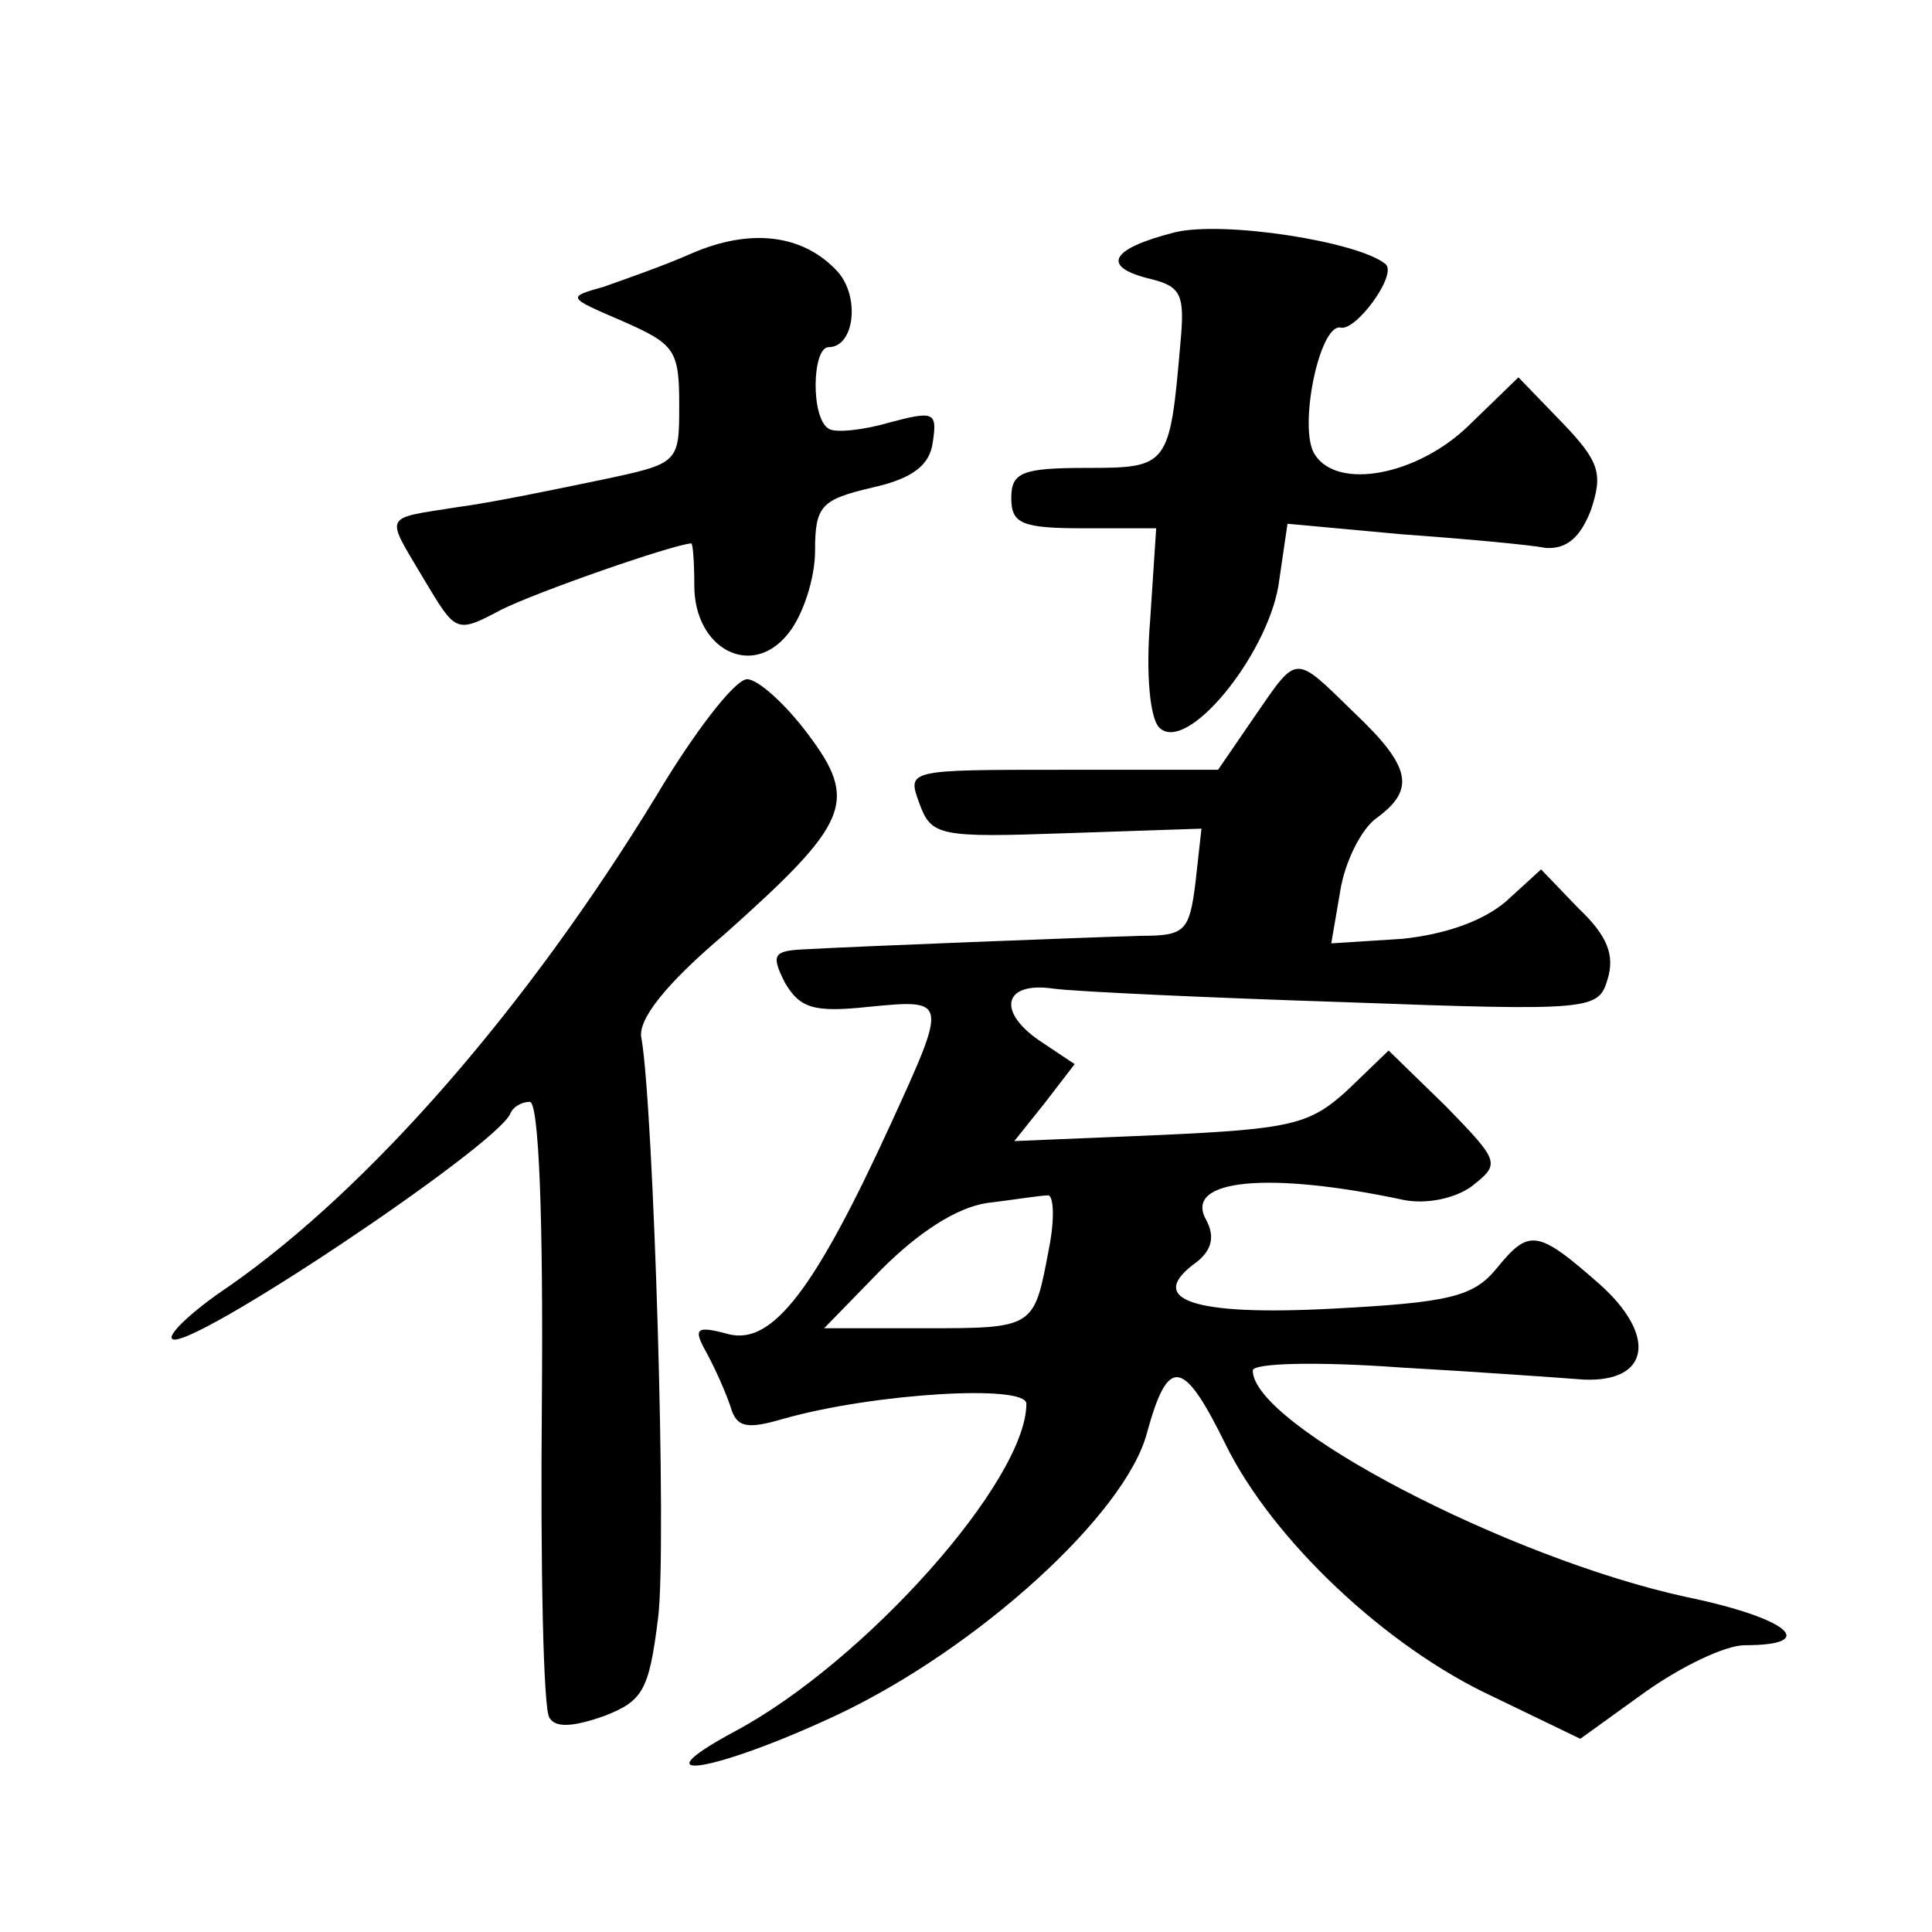
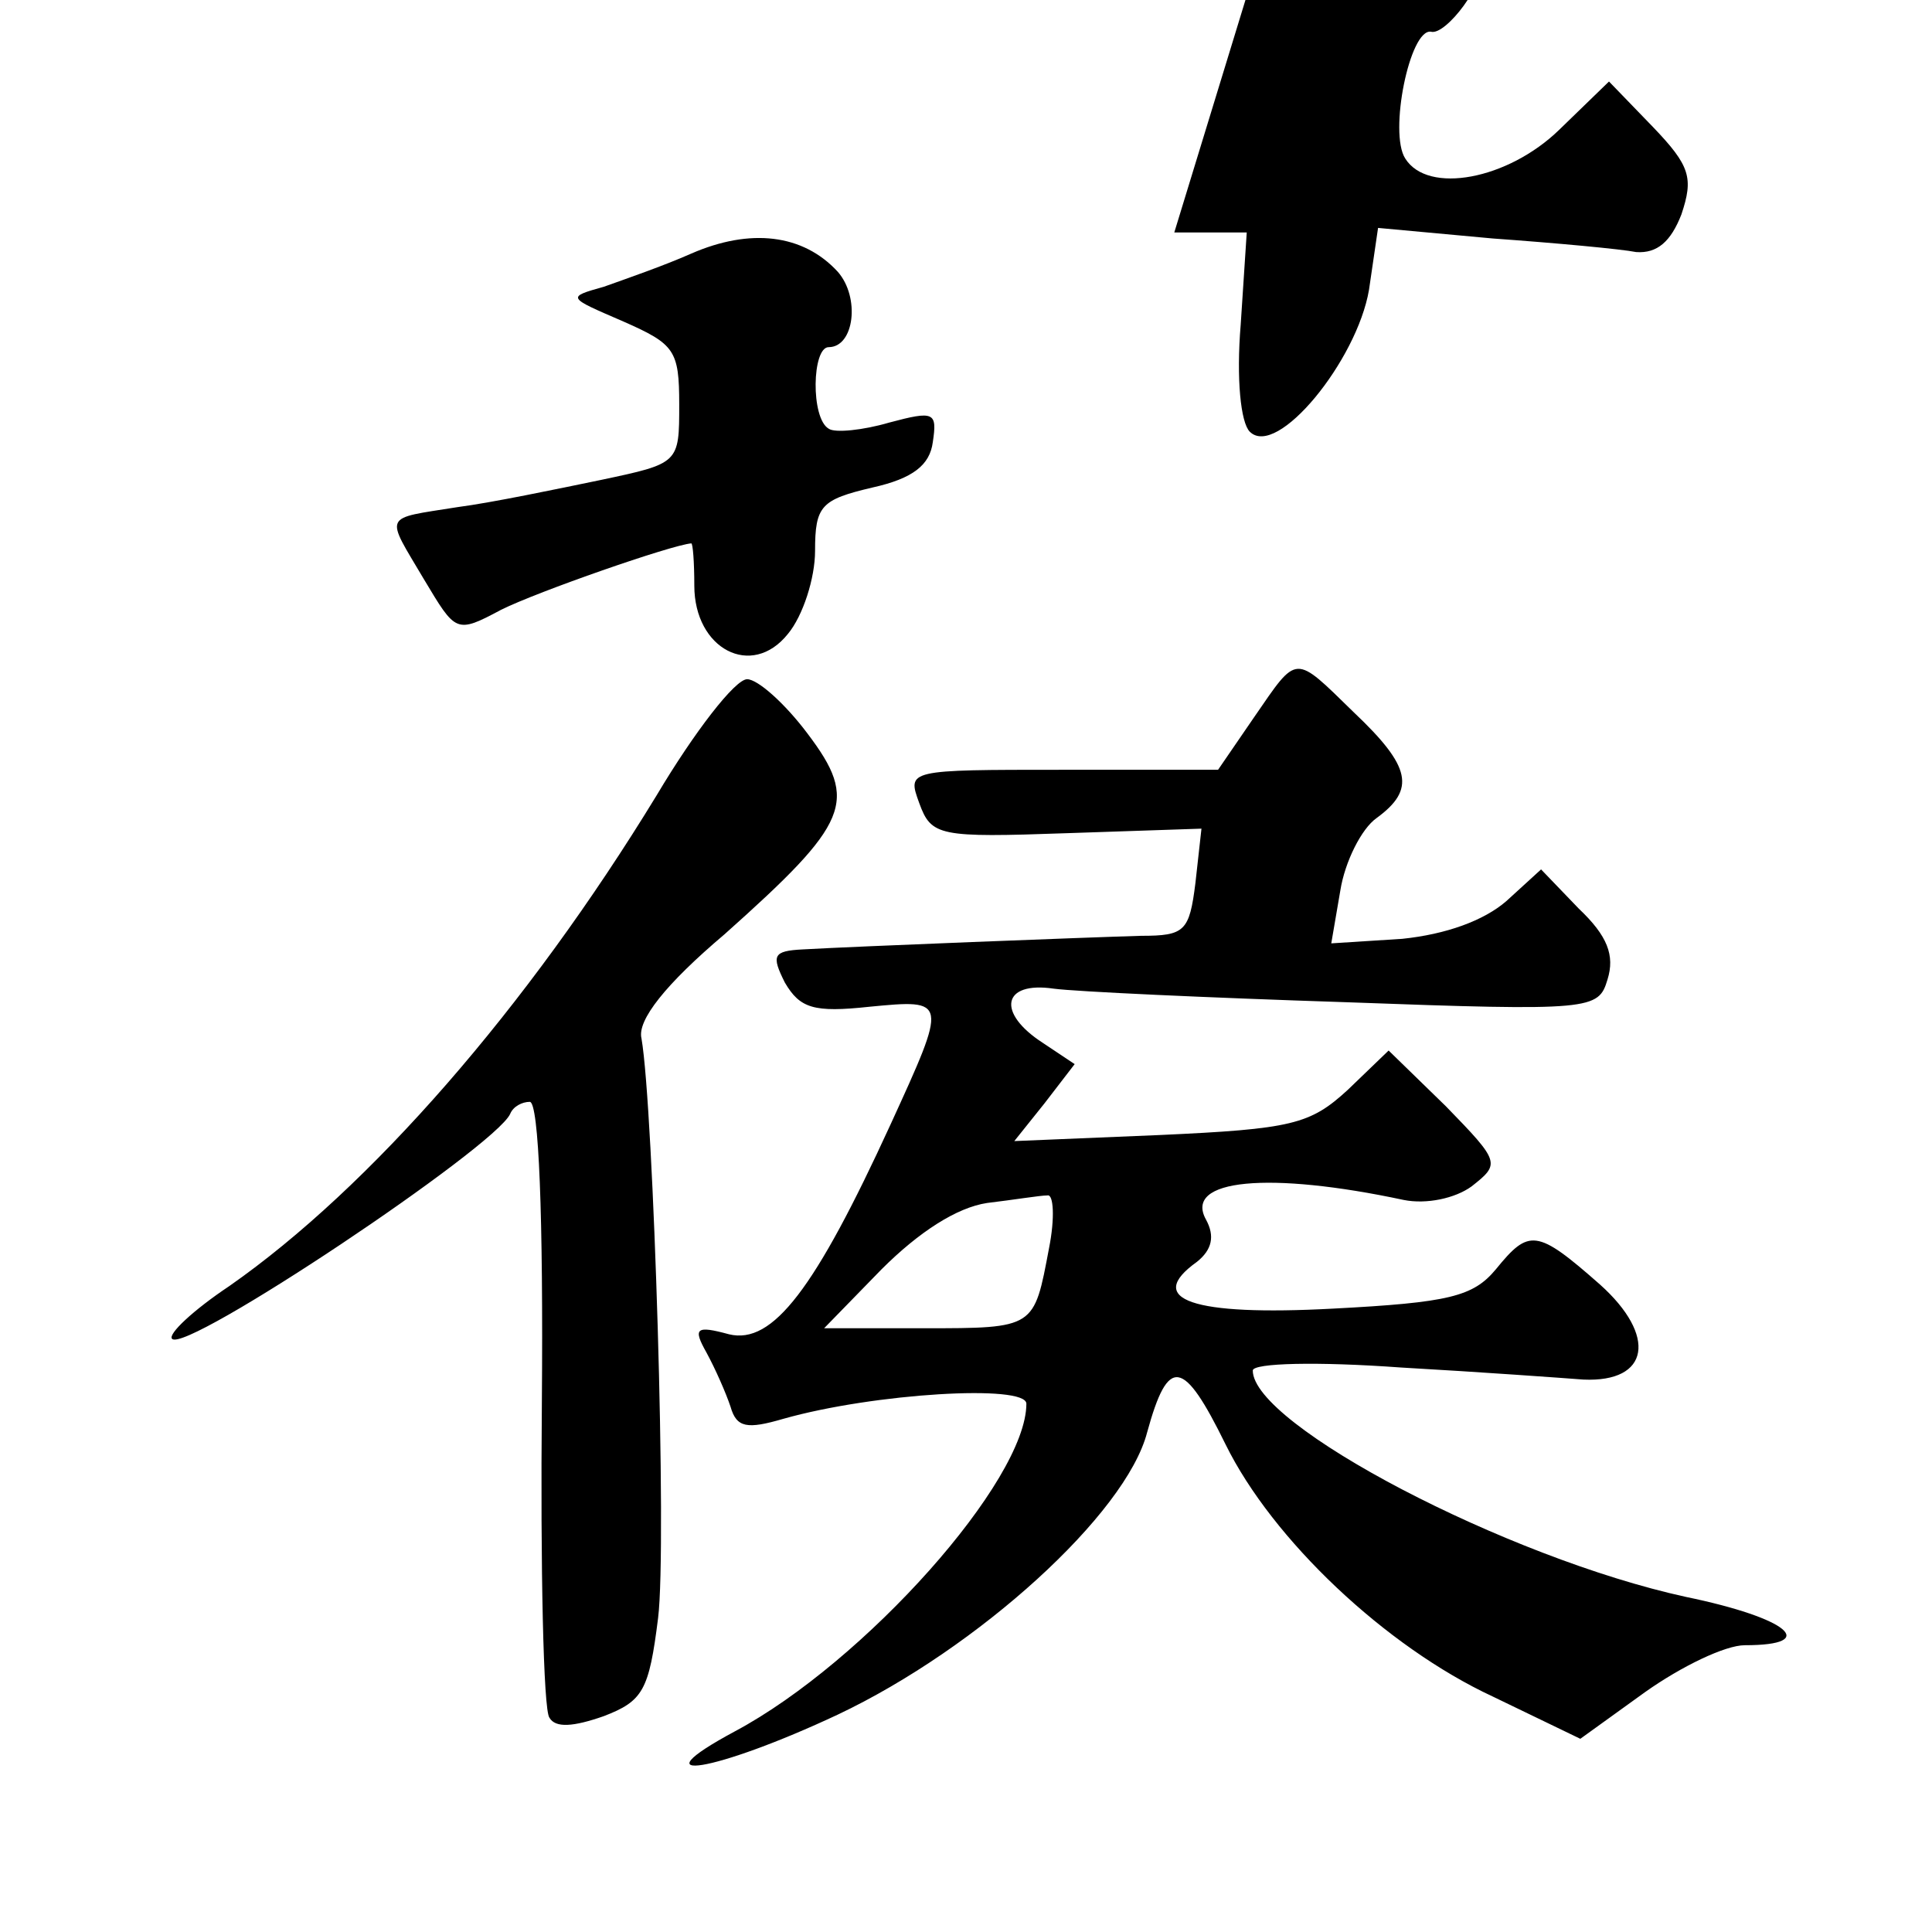
<svg xmlns="http://www.w3.org/2000/svg" version="1.0" width="128pt" height="128pt" viewBox="0 0 128 128" preserveAspectRatio="xMidYMid meet">
  <g transform="translate(0,128) scale(0.1,-0.1)" fill="#0" stroke="none">
-     <path d="M778 1126 c-43 -11 -49 -23 -15 -31 20 -5 22 -11 19 -43 -7 -81 -8 -82 -62 -82 -43 0 -50 -3 -50 -20 0 -17 7 -20 48 -20 l48 0 -4 -61 c-3 -36 0 -65 6 -71 18 -18 71 47 79 94 l6 41 76 -7 c42 -3 85 -7 95 -9 14 -1 23 7 30 25 8 24 6 32 -19 58 l-29 30 -33 -32 c-34 -33 -87 -43 -102 -19 -11 17 3 86 17 84 10 -3 38 35 30 42 -18 15 -108 29 -140 21z M458 1112 c-18 -8 -44 -17 -58 -22 -25 -7 -24 -7 13 -23 34 -15 37 -19 37 -55 0 -39 0 -39 -52 -50 -29 -6 -72 -15 -95 -18 -50 -8 -48 -4 -22 -48 21 -35 21 -36 51 -20 24 12 113 43 126 44 1 0 2 -12 2 -28 0 -42 38 -62 62 -32 10 12 18 37 18 55 0 30 4 34 38 42 27 6 38 15 40 30 3 20 1 21 -29 13 -17 -5 -36 -7 -40 -4 -12 7 -11 54 0 54 17 0 21 33 6 50 -23 25 -58 29 -97 12z M831 805 l-24 -35 -103 0 c-103 0 -103 0 -95 -22 8 -22 13 -23 98 -20 l89 3 -4 -36 c-4 -32 -7 -35 -36 -35 -35 -1 -189 -7 -224 -9 -20 -1 -21 -4 -12 -22 10 -17 19 -20 56 -16 52 5 52 5 14 -78 -50 -109 -78 -146 -107 -139 -22 6 -24 4 -15 -12 6 -11 13 -27 16 -36 4 -14 11 -15 35 -8 60 17 161 23 161 10 0 -51 -107 -171 -193 -217 -67 -36 -13 -27 68 11 93 44 191 133 205 187 14 51 24 49 52 -8 31 -63 106 -134 177 -167 l58 -28 43 31 c24 17 53 31 66 31 50 0 29 18 -39 32 -119 26 -287 114 -287 150 0 5 43 6 98 2 53 -3 108 -7 121 -8 44 -2 49 29 11 63 -42 37 -47 37 -69 10 -15 -18 -31 -22 -108 -26 -93 -5 -125 6 -90 31 10 8 12 17 6 28 -15 27 42 32 131 13 15 -3 34 1 45 9 19 15 19 16 -17 53 l-38 37 -27 -26 c-25 -23 -37 -26 -125 -30 l-96 -4 20 25 20 26 -21 14 c-31 20 -27 41 7 36 15 -2 102 -6 194 -9 163 -6 167 -5 173 15 5 16 0 29 -19 47 l-25 26 -23 -21 c-15 -13 -40 -22 -69 -25 l-47 -3 6 35 c3 19 14 41 24 48 26 19 23 34 -15 70 -40 39 -37 39 -66 -3z m-136 -352 c-10 -53 -9 -53 -83 -53 l-66 0 38 39 c25 25 50 41 70 44 17 2 35 5 40 5 4 1 5 -15 1 -35z M435 753 c-86 -141 -190 -260 -283 -325 -24 -16 -41 -32 -38 -35 9 -10 214 127 224 149 2 5 8 8 13 8 6 0 9 -76 8 -199 -1 -110 1 -204 5 -209 4 -7 16 -6 36 1 26 10 30 17 36 65 6 48 -3 338 -11 384 -3 12 16 36 55 69 83 74 89 88 55 133 -15 20 -33 36 -40 36 -8 0 -35 -35 -60 -77z" />
+     <path d="M778 1126 l48 0 -4 -61 c-3 -36 0 -65 6 -71 18 -18 71 47 79 94 l6 41 76 -7 c42 -3 85 -7 95 -9 14 -1 23 7 30 25 8 24 6 32 -19 58 l-29 30 -33 -32 c-34 -33 -87 -43 -102 -19 -11 17 3 86 17 84 10 -3 38 35 30 42 -18 15 -108 29 -140 21z M458 1112 c-18 -8 -44 -17 -58 -22 -25 -7 -24 -7 13 -23 34 -15 37 -19 37 -55 0 -39 0 -39 -52 -50 -29 -6 -72 -15 -95 -18 -50 -8 -48 -4 -22 -48 21 -35 21 -36 51 -20 24 12 113 43 126 44 1 0 2 -12 2 -28 0 -42 38 -62 62 -32 10 12 18 37 18 55 0 30 4 34 38 42 27 6 38 15 40 30 3 20 1 21 -29 13 -17 -5 -36 -7 -40 -4 -12 7 -11 54 0 54 17 0 21 33 6 50 -23 25 -58 29 -97 12z M831 805 l-24 -35 -103 0 c-103 0 -103 0 -95 -22 8 -22 13 -23 98 -20 l89 3 -4 -36 c-4 -32 -7 -35 -36 -35 -35 -1 -189 -7 -224 -9 -20 -1 -21 -4 -12 -22 10 -17 19 -20 56 -16 52 5 52 5 14 -78 -50 -109 -78 -146 -107 -139 -22 6 -24 4 -15 -12 6 -11 13 -27 16 -36 4 -14 11 -15 35 -8 60 17 161 23 161 10 0 -51 -107 -171 -193 -217 -67 -36 -13 -27 68 11 93 44 191 133 205 187 14 51 24 49 52 -8 31 -63 106 -134 177 -167 l58 -28 43 31 c24 17 53 31 66 31 50 0 29 18 -39 32 -119 26 -287 114 -287 150 0 5 43 6 98 2 53 -3 108 -7 121 -8 44 -2 49 29 11 63 -42 37 -47 37 -69 10 -15 -18 -31 -22 -108 -26 -93 -5 -125 6 -90 31 10 8 12 17 6 28 -15 27 42 32 131 13 15 -3 34 1 45 9 19 15 19 16 -17 53 l-38 37 -27 -26 c-25 -23 -37 -26 -125 -30 l-96 -4 20 25 20 26 -21 14 c-31 20 -27 41 7 36 15 -2 102 -6 194 -9 163 -6 167 -5 173 15 5 16 0 29 -19 47 l-25 26 -23 -21 c-15 -13 -40 -22 -69 -25 l-47 -3 6 35 c3 19 14 41 24 48 26 19 23 34 -15 70 -40 39 -37 39 -66 -3z m-136 -352 c-10 -53 -9 -53 -83 -53 l-66 0 38 39 c25 25 50 41 70 44 17 2 35 5 40 5 4 1 5 -15 1 -35z M435 753 c-86 -141 -190 -260 -283 -325 -24 -16 -41 -32 -38 -35 9 -10 214 127 224 149 2 5 8 8 13 8 6 0 9 -76 8 -199 -1 -110 1 -204 5 -209 4 -7 16 -6 36 1 26 10 30 17 36 65 6 48 -3 338 -11 384 -3 12 16 36 55 69 83 74 89 88 55 133 -15 20 -33 36 -40 36 -8 0 -35 -35 -60 -77z" />
  </g>
</svg>